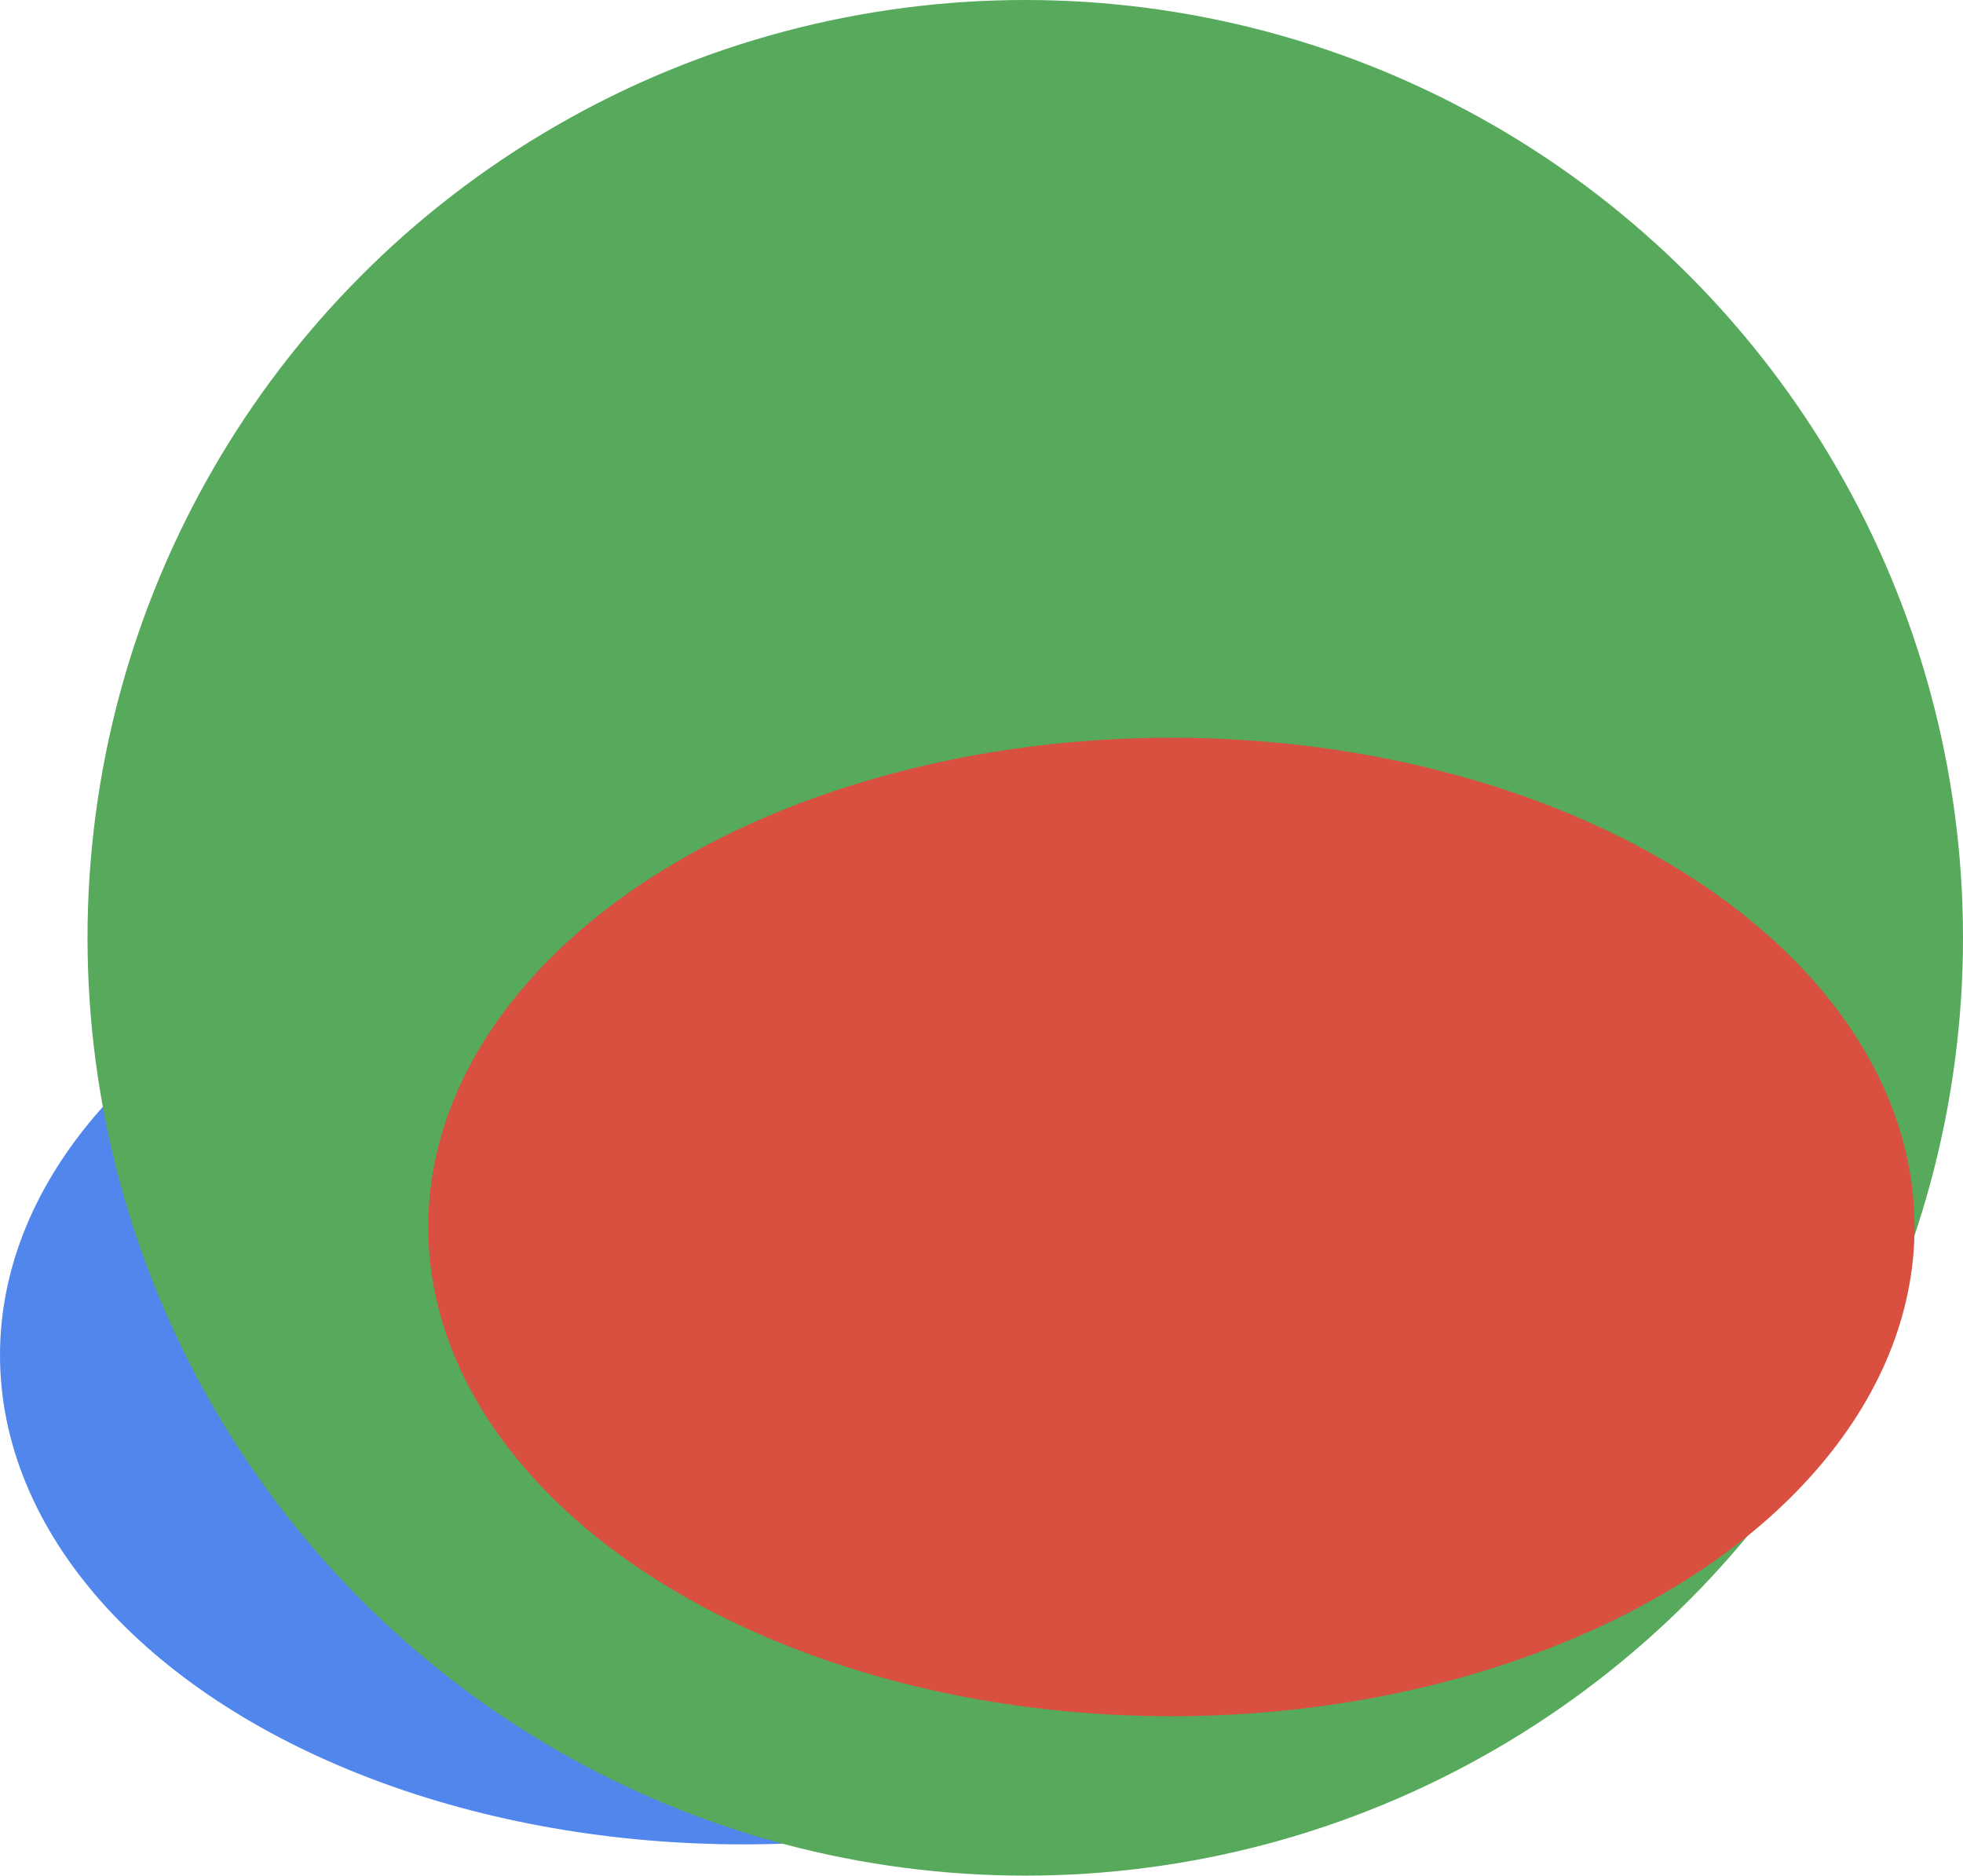
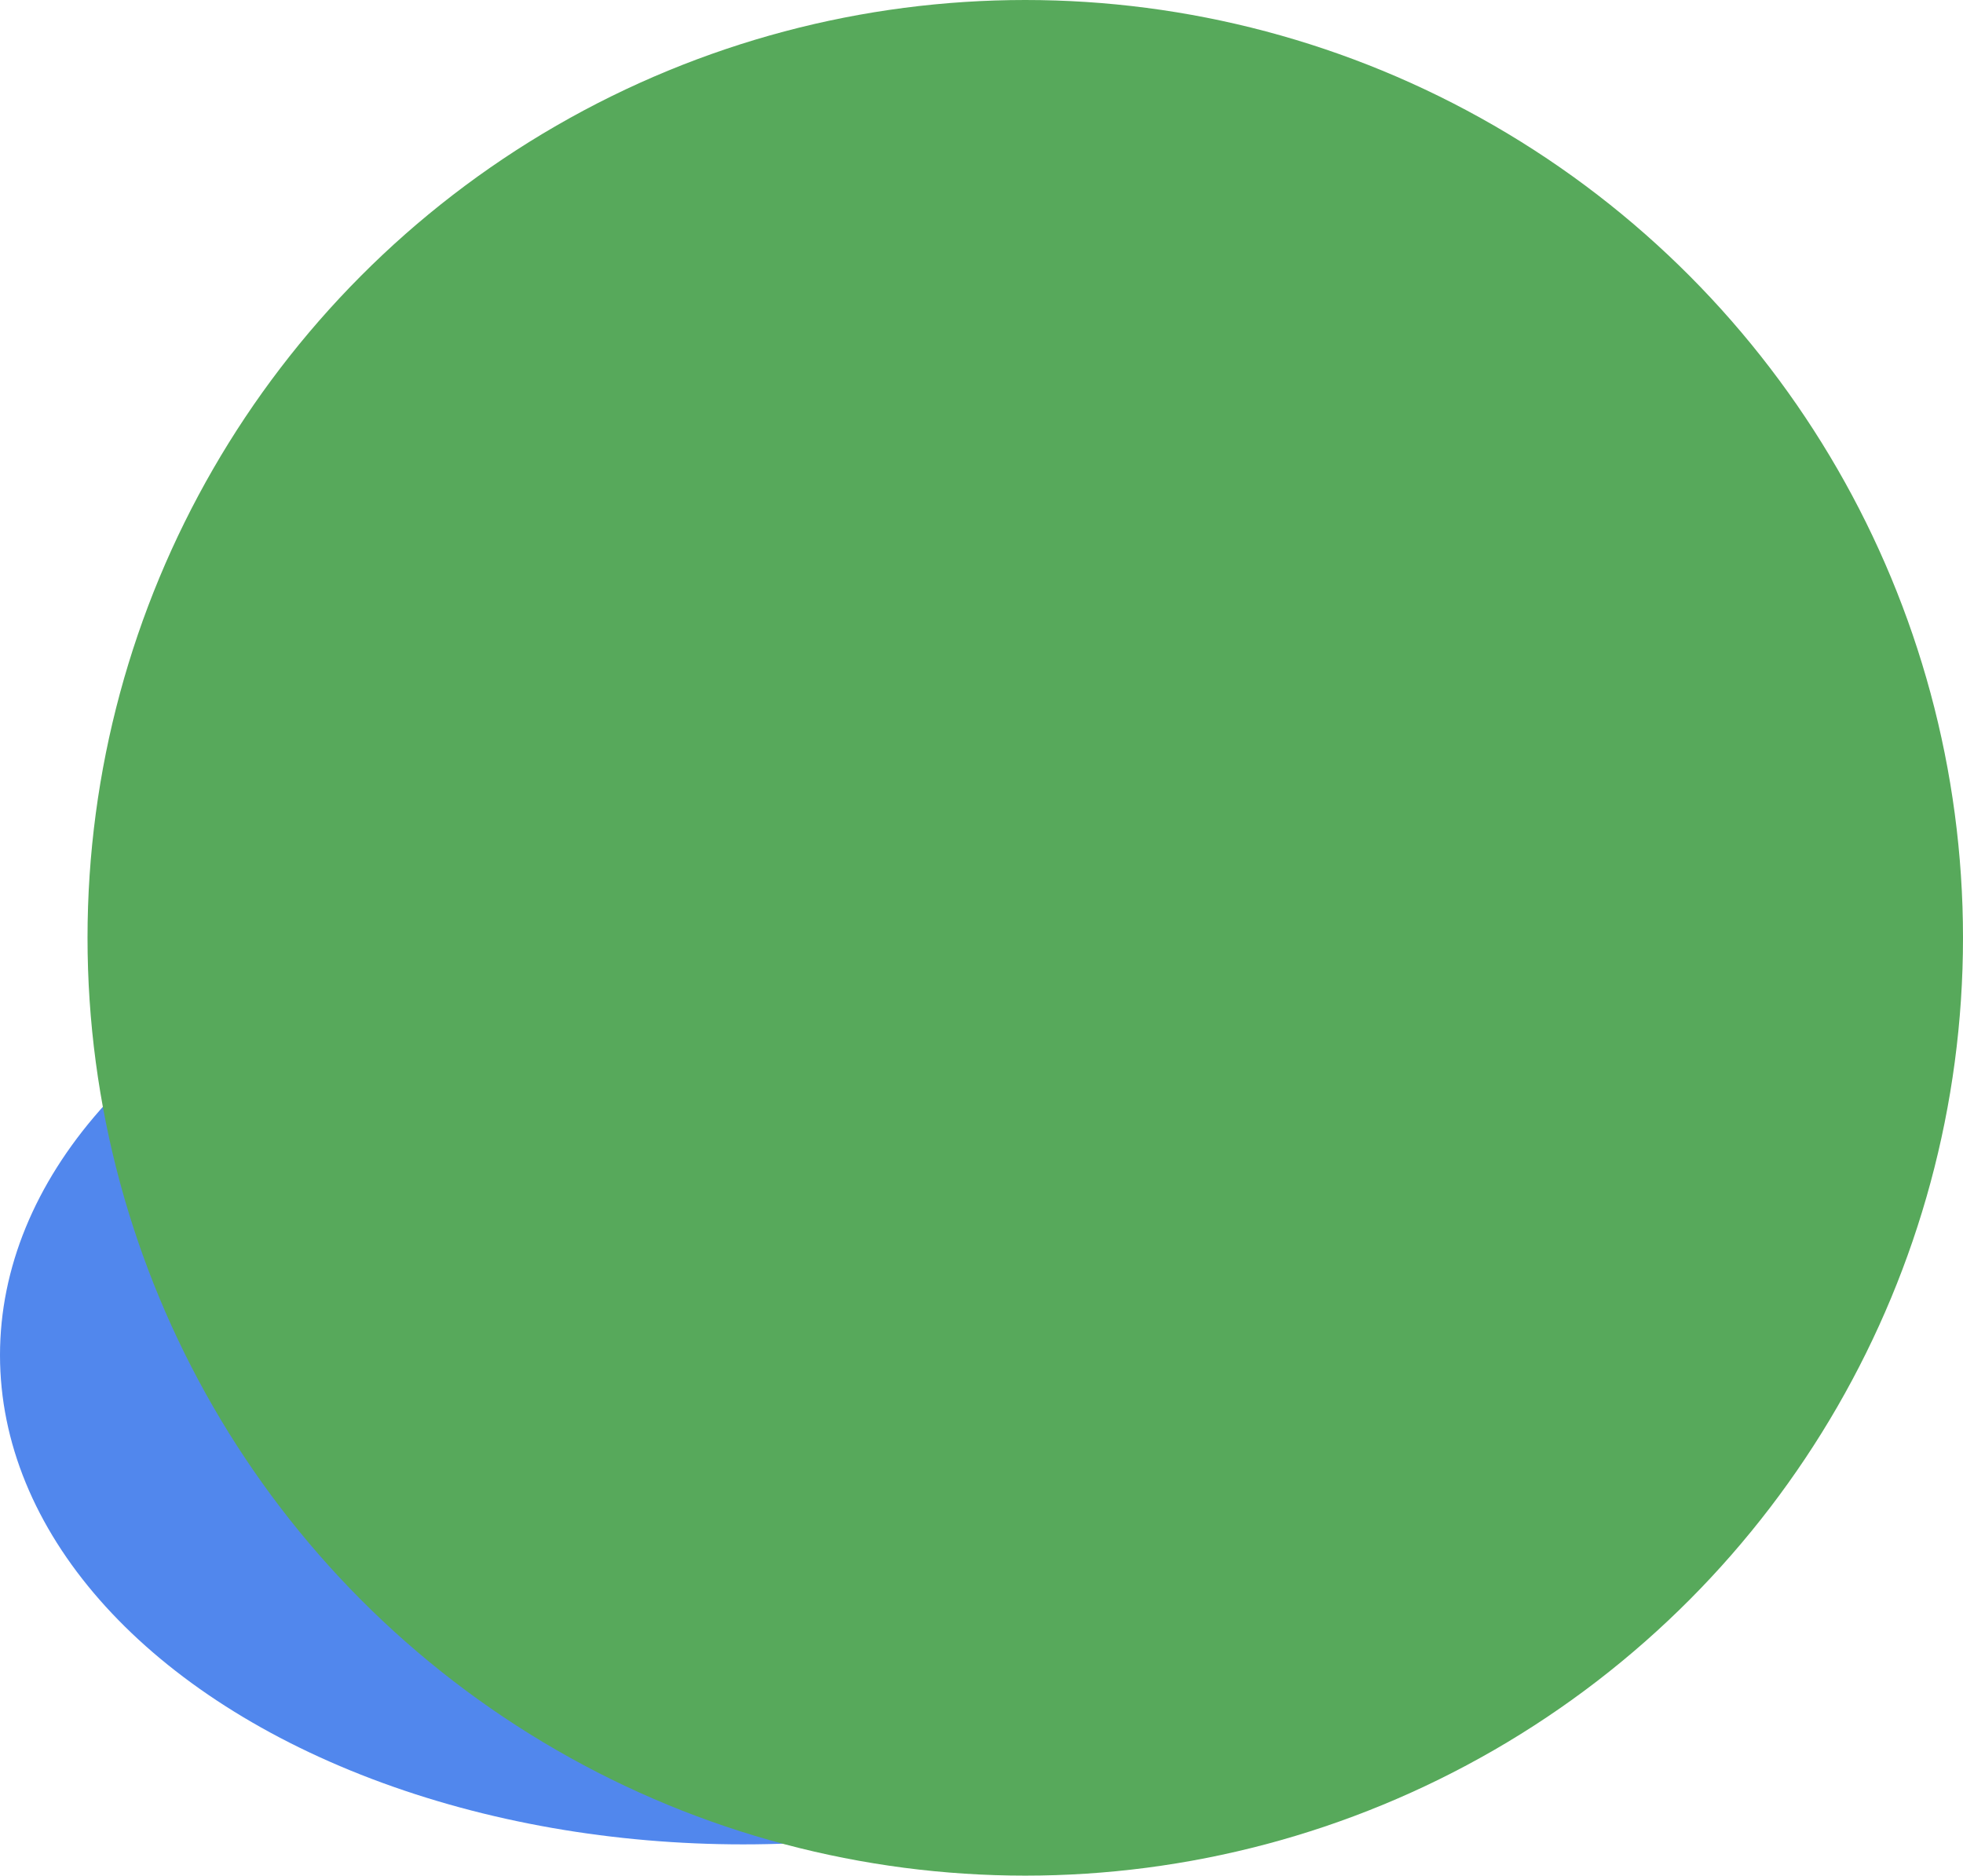
<svg xmlns="http://www.w3.org/2000/svg" width="1256" height="1200" viewBox="0 0 1256 1200" fill="none">
  <ellipse cx="475.5" cy="867" rx="475.5" ry="313" fill="#5187ED" />
  <circle cx="656" cy="600" r="600" fill="#57A95B" />
-   <ellipse cx="749.5" cy="785" rx="475.5" ry="313" fill="#D95040" />
</svg>